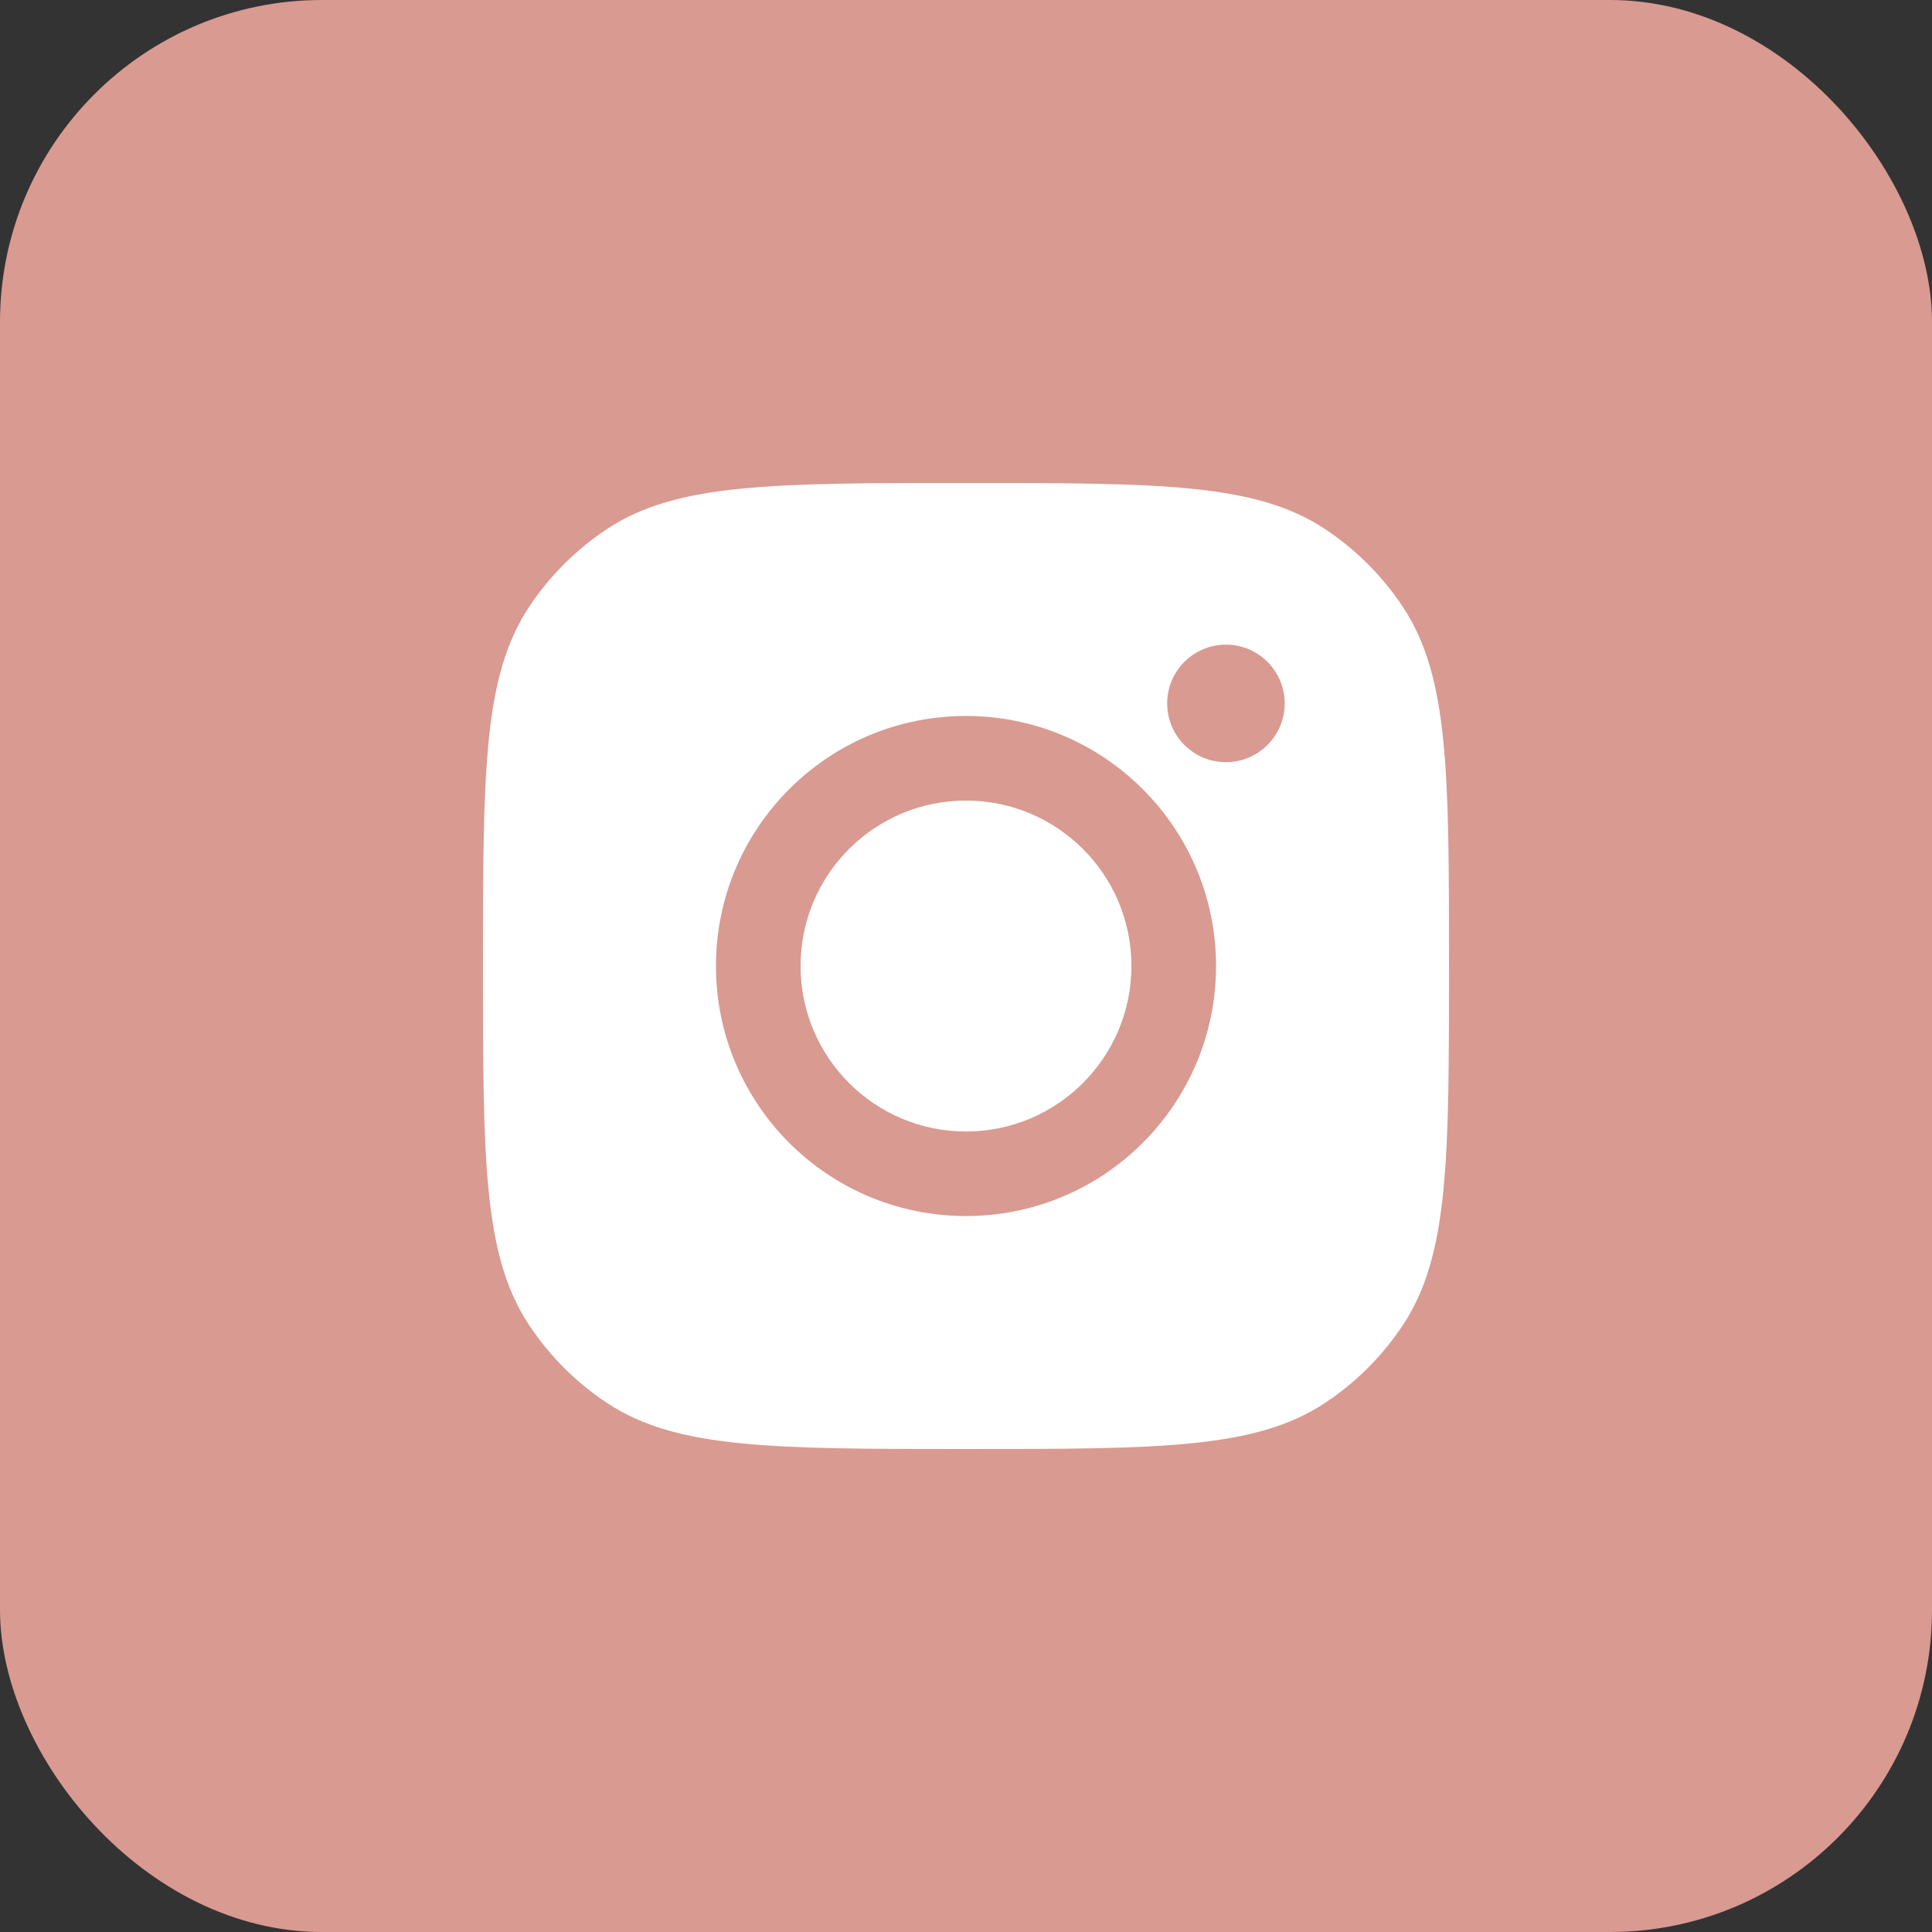
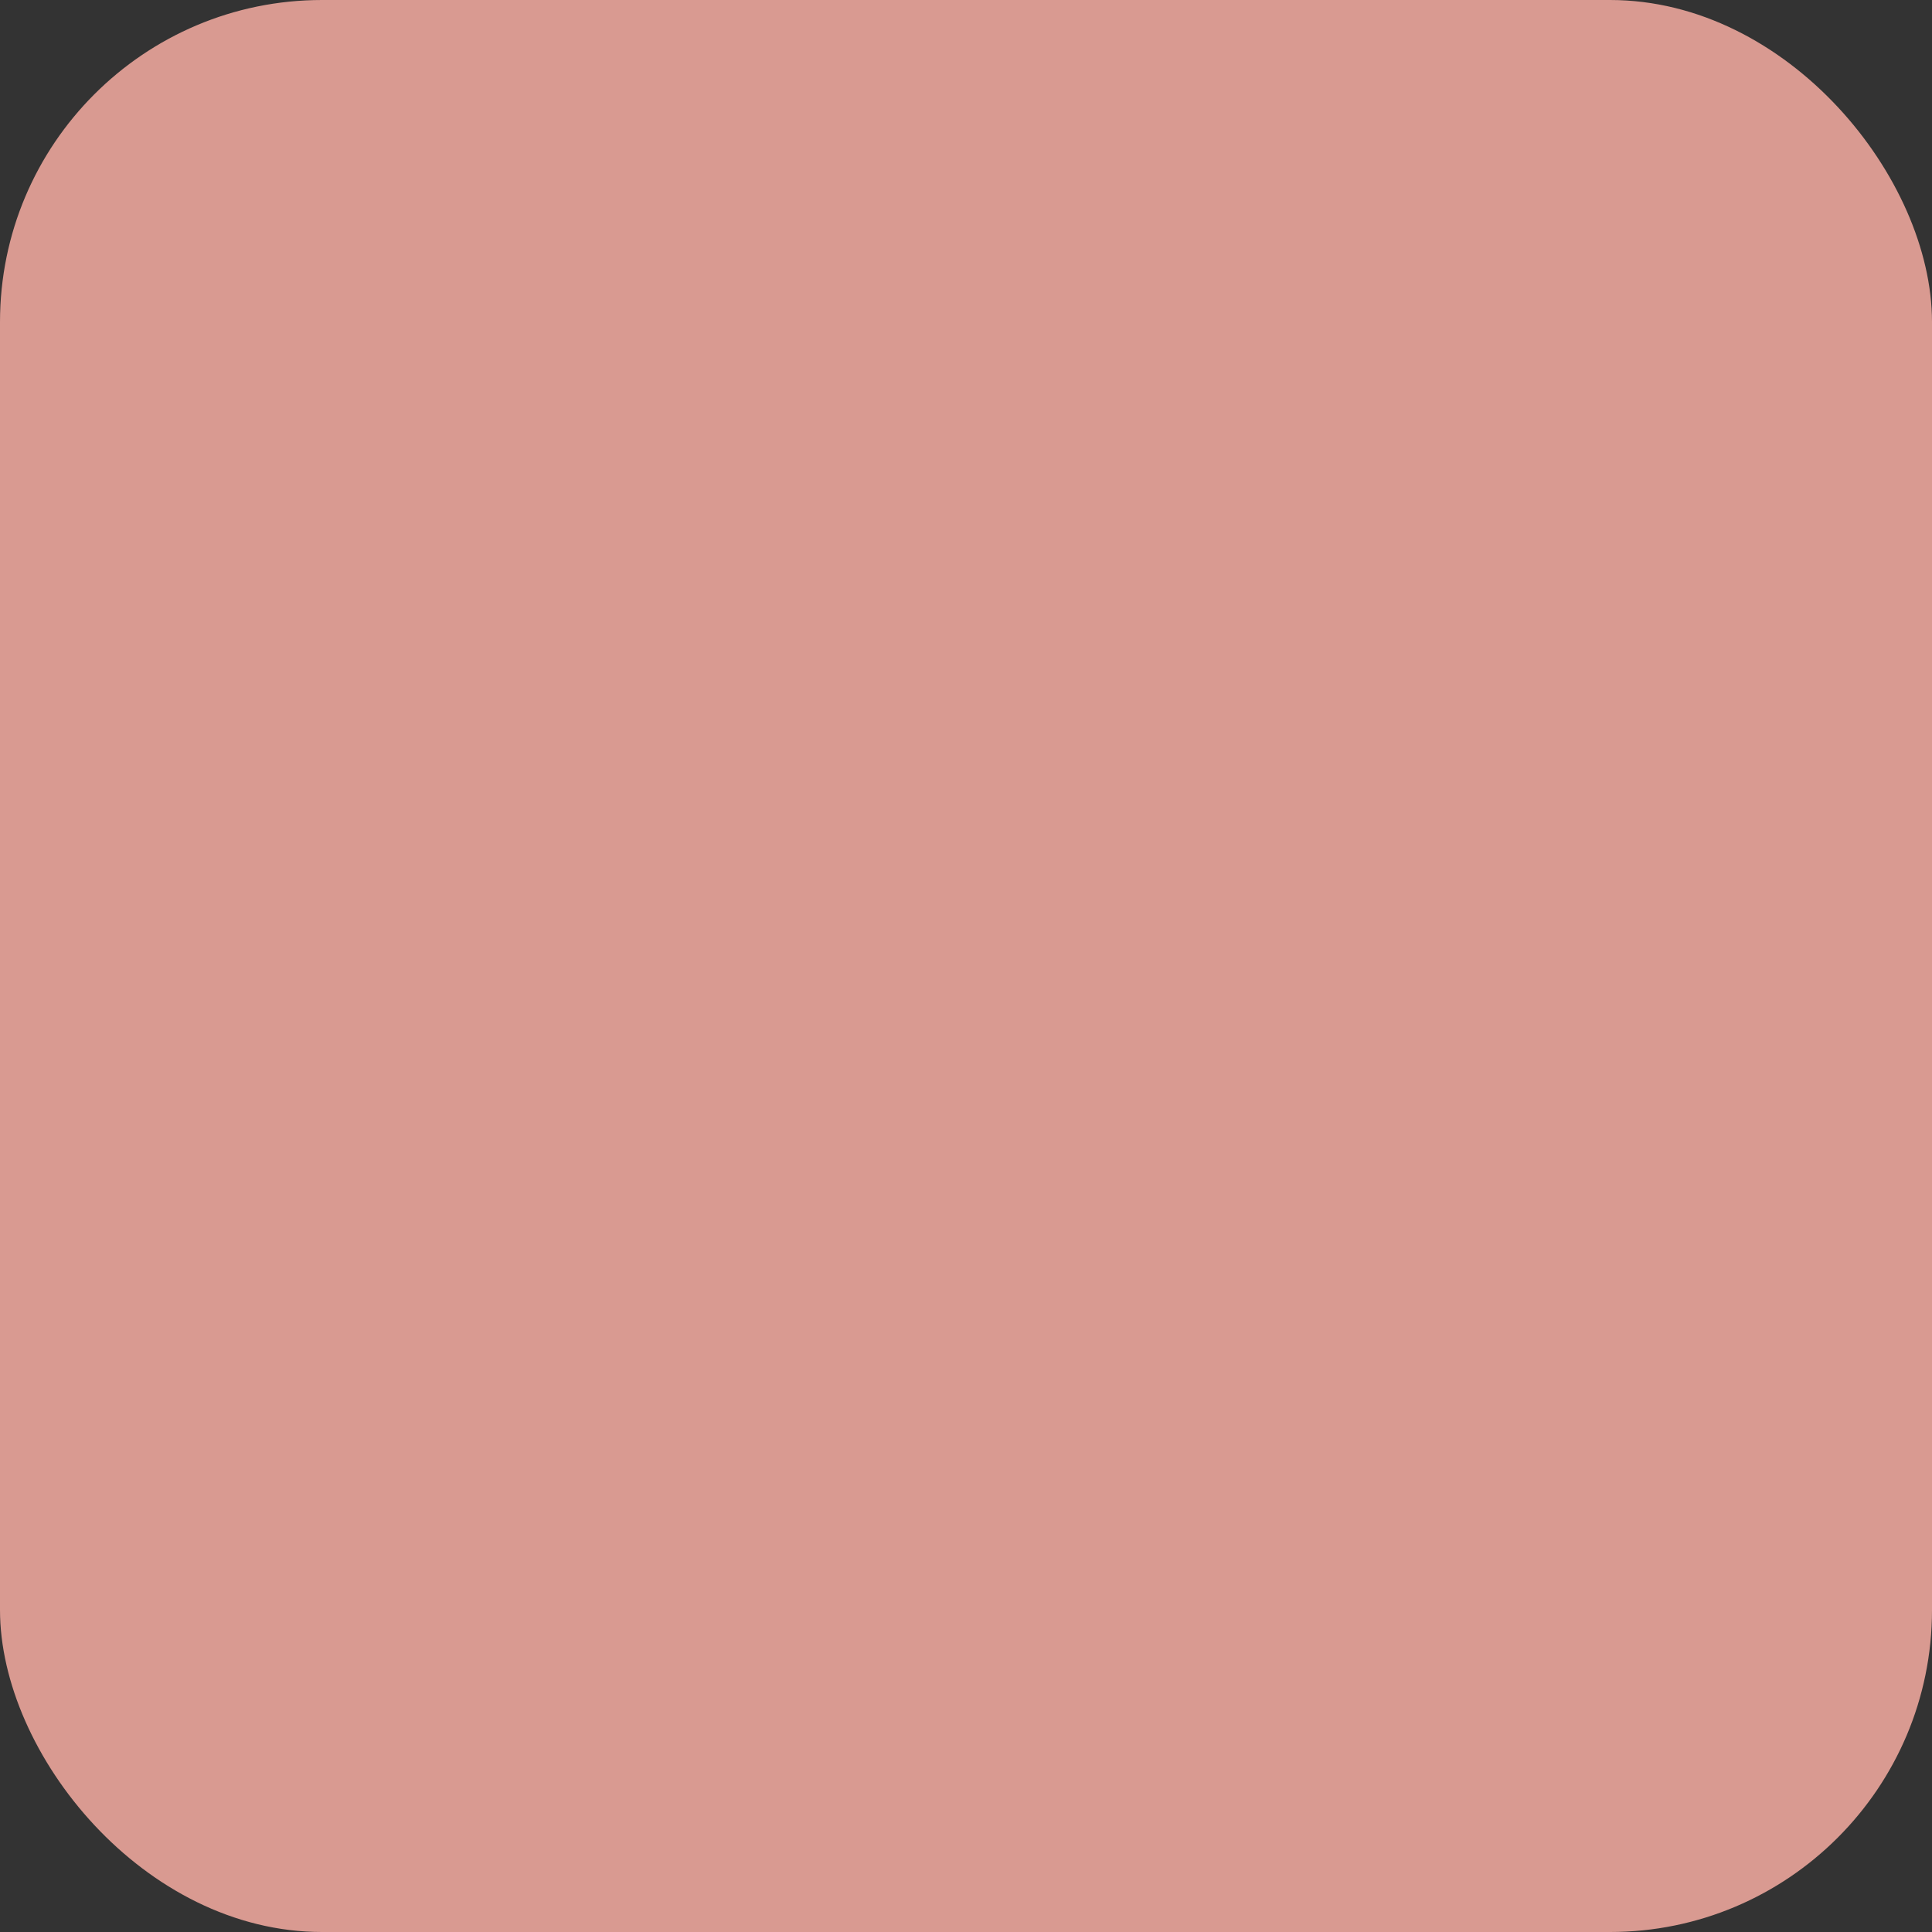
<svg xmlns="http://www.w3.org/2000/svg" width="24" height="24" viewBox="0 0 24 24" fill="none">
  <rect x="0" y="0" width="24" height="24" fill="#333333" stroke="none" />
  <rect width="24" height="24" rx="4" fill="#D99A91" />
-   <path fill-rule="evenodd" clip-rule="evenodd" d="M6 12C6 9.603 6 8.405 6.571 7.542C6.826 7.156 7.156 6.826 7.542 6.571C8.405 6 9.603 6 12 6C14.397 6 15.595 6 16.458 6.571C16.844 6.826 17.174 7.156 17.429 7.542C18 8.405 18 9.603 18 12C18 14.397 18 15.595 17.429 16.458C17.174 16.844 16.844 17.174 16.458 17.429C15.595 18 14.397 18 12 18C9.603 18 8.405 18 7.542 17.429C7.156 17.174 6.826 16.844 6.571 16.458C6 15.595 6 14.397 6 12ZM15.106 12C15.106 13.716 13.715 15.106 12 15.106C10.284 15.106 8.894 13.716 8.894 12C8.894 10.285 10.284 8.894 12 8.894C13.715 8.894 15.106 10.285 15.106 12ZM12 14.056C13.135 14.056 14.055 13.135 14.055 12C14.055 10.865 13.135 9.945 12 9.945C10.865 9.945 9.945 10.865 9.945 12C9.945 13.135 10.865 14.056 12 14.056ZM15.229 9.468C15.632 9.468 15.959 9.141 15.959 8.738C15.959 8.335 15.632 8.008 15.229 8.008C14.826 8.008 14.499 8.335 14.499 8.738C14.499 9.141 14.826 9.468 15.229 9.468Z" fill="white" />
</svg>